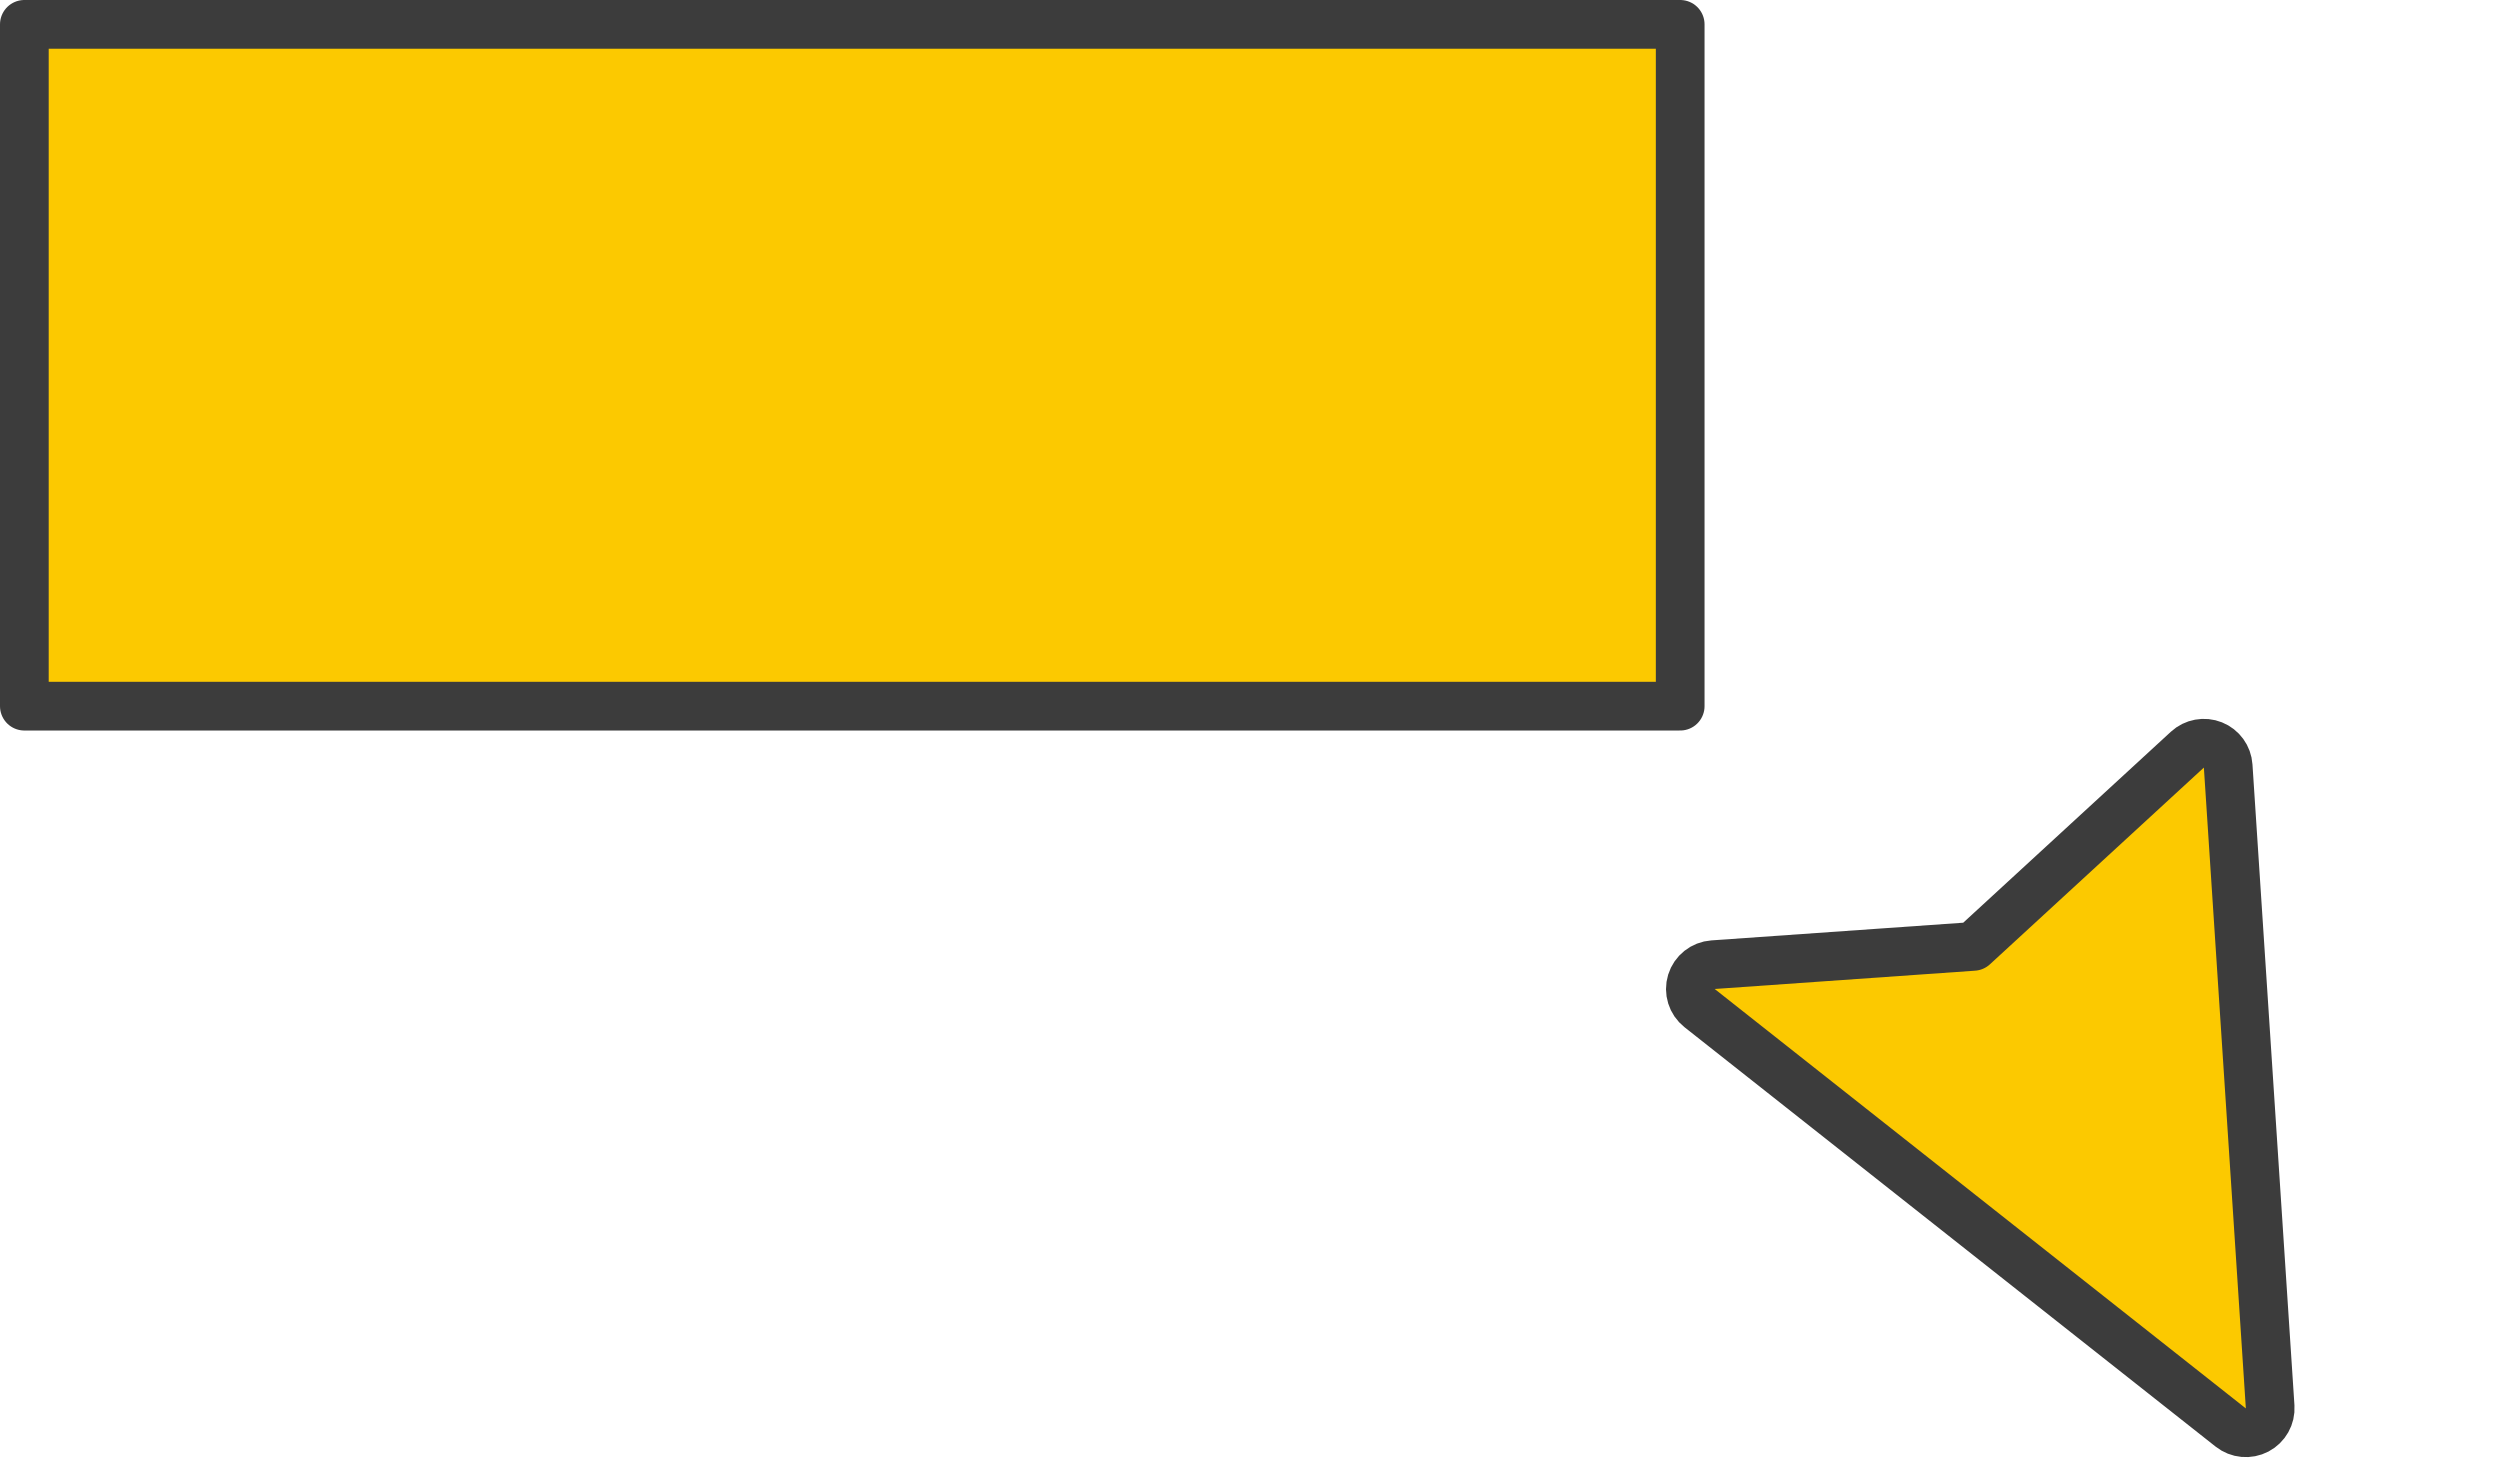
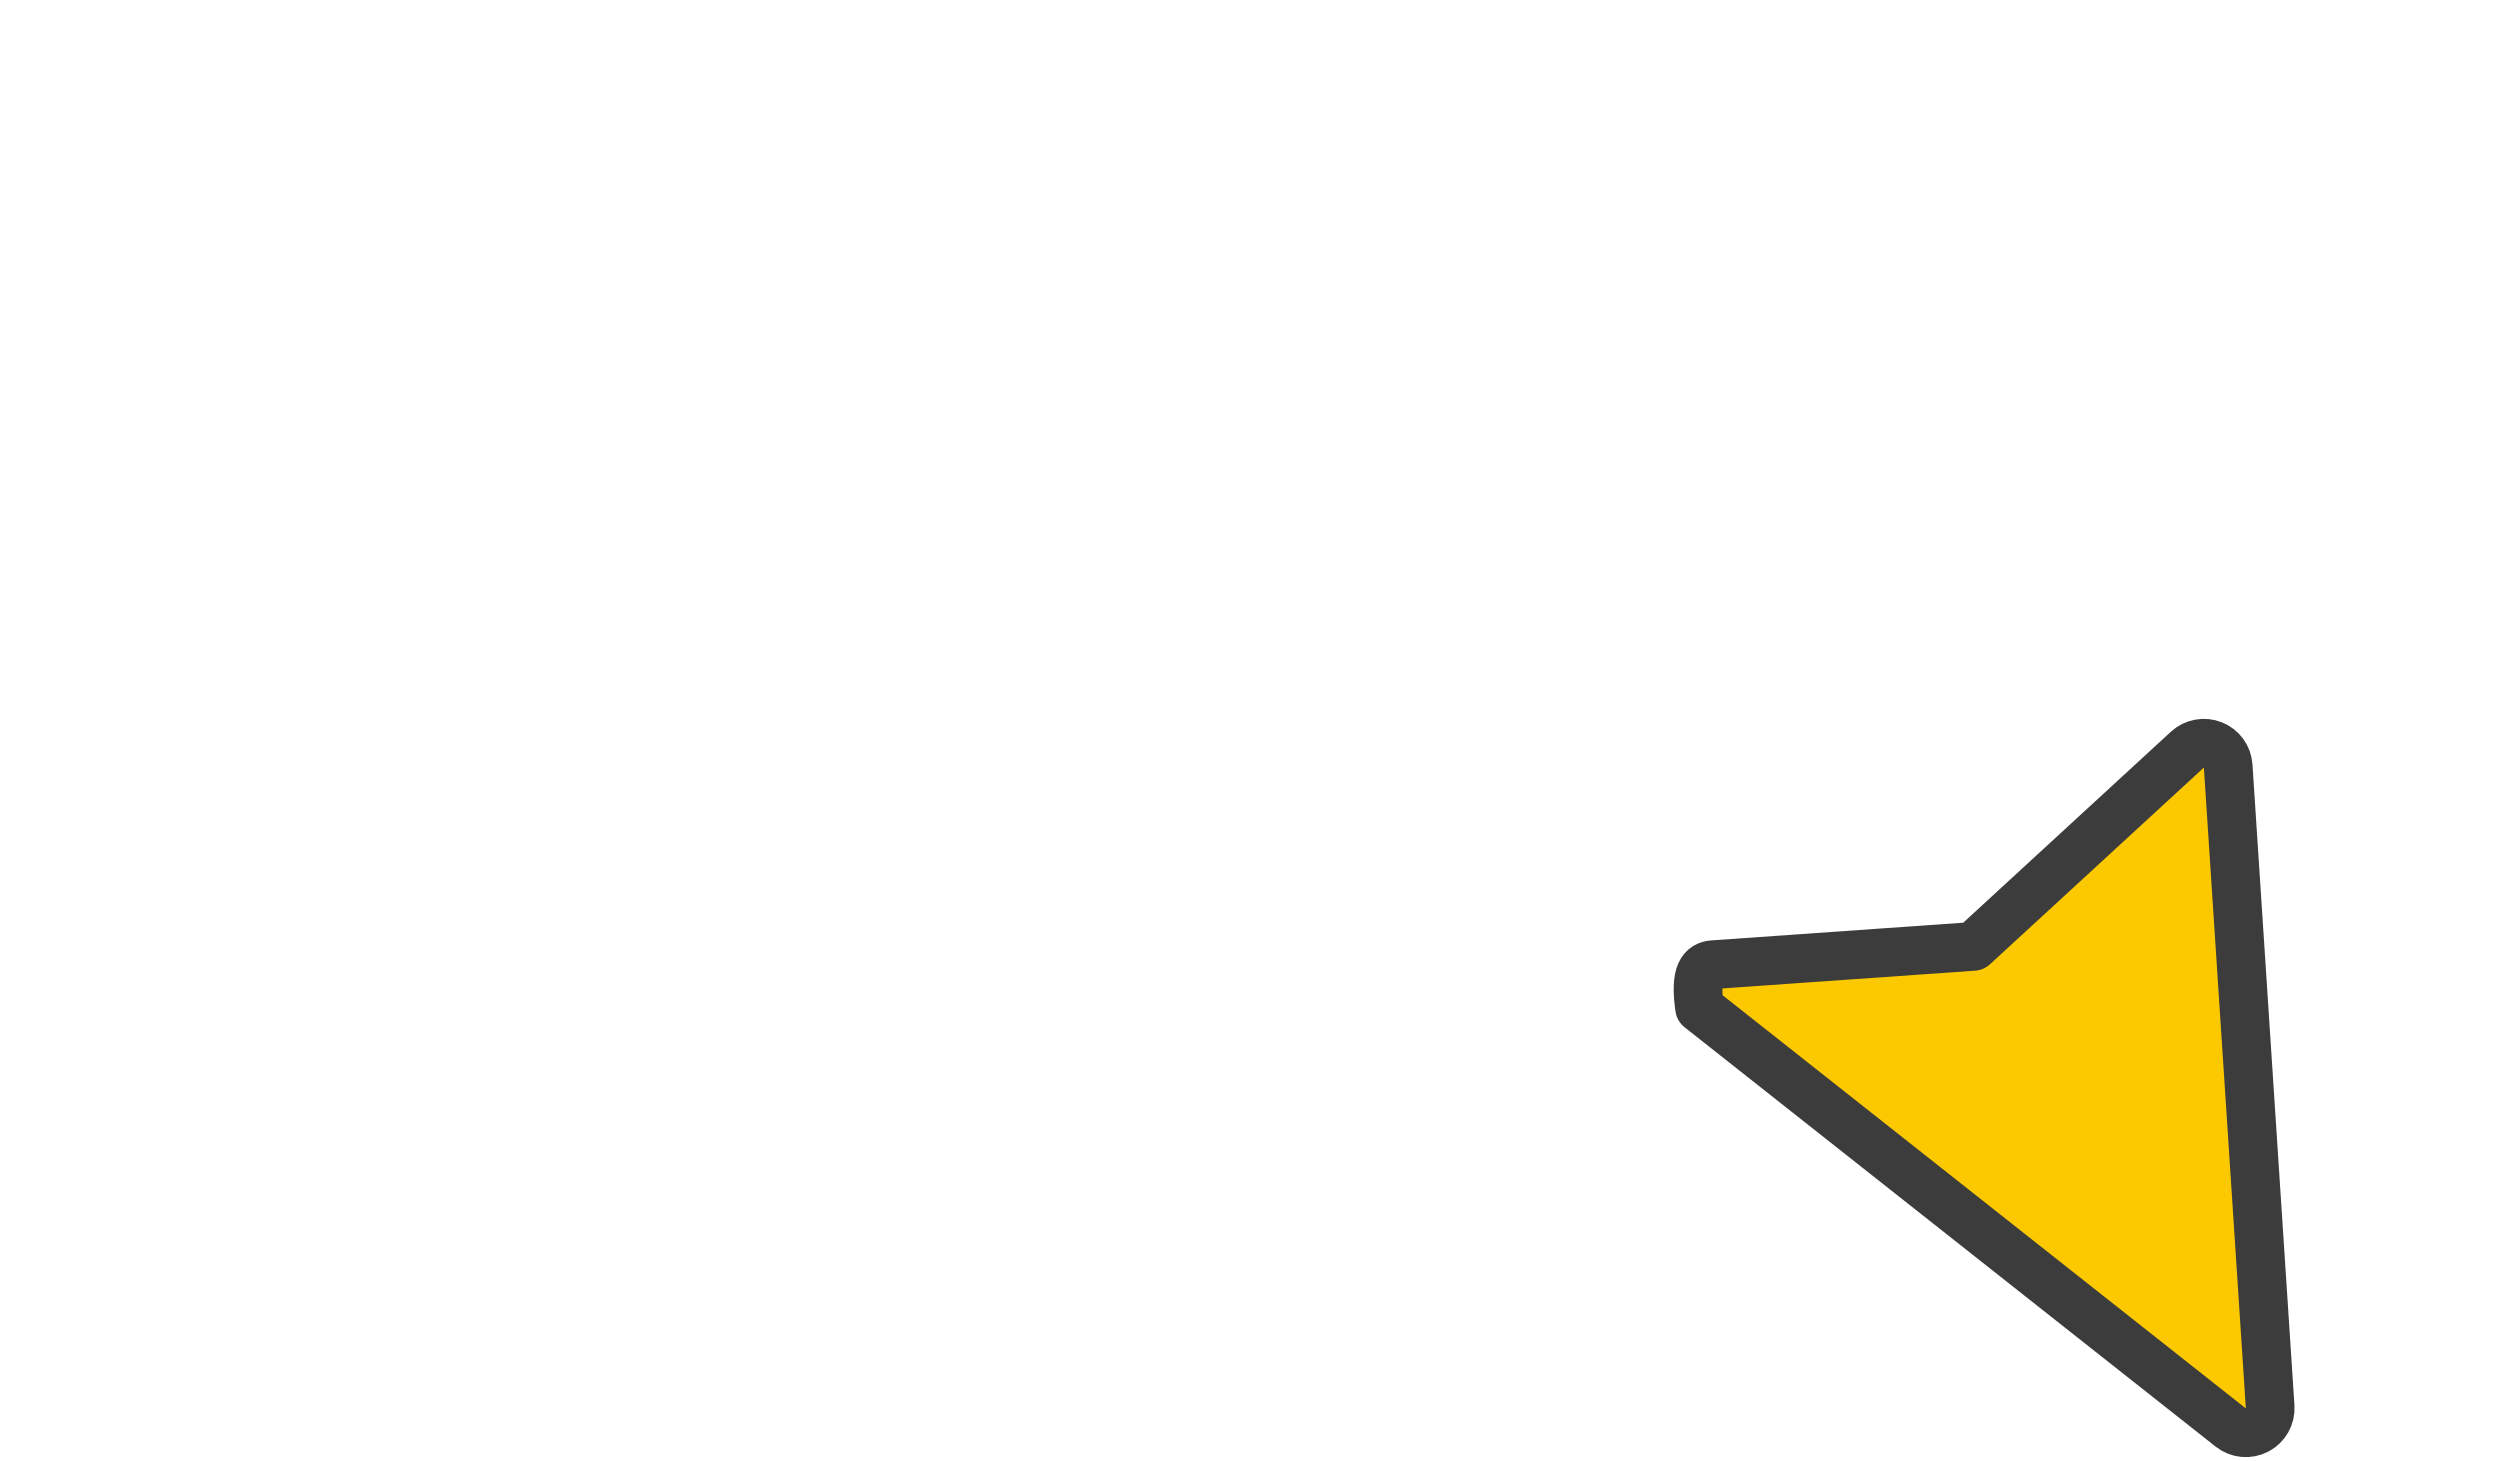
<svg xmlns="http://www.w3.org/2000/svg" width="154" height="90" viewBox="0 0 154 90" fill="none">
-   <path d="M139.841 86.66C139.879 87.252 139.566 87.81 139.042 88.086C138.517 88.362 137.879 88.303 137.414 87.936L104.696 62.099C104.21 61.715 104.01 61.072 104.192 60.48C104.375 59.888 104.903 59.469 105.521 59.425L121.564 58.298L134.743 46.178C135.168 45.787 135.78 45.675 136.316 45.889C136.852 46.104 137.217 46.608 137.255 47.184L139.841 86.66Z" fill="#FCC900" stroke="#3C3C3C" stroke-width="3" stroke-linecap="round" stroke-linejoin="round" />
-   <rect x="1.5" y="-1.5" width="102" height="42" transform="matrix(-1 8.74228e-08 8.74228e-08 1 105 3)" fill="#FCC900" stroke="#3C3C3C" stroke-width="3" stroke-linecap="round" stroke-linejoin="round" />
+   <path d="M139.841 86.66C139.879 87.252 139.566 87.81 139.042 88.086C138.517 88.362 137.879 88.303 137.414 87.936L104.696 62.099C104.375 59.888 104.903 59.469 105.521 59.425L121.564 58.298L134.743 46.178C135.168 45.787 135.78 45.675 136.316 45.889C136.852 46.104 137.217 46.608 137.255 47.184L139.841 86.66Z" fill="#FCC900" stroke="#3C3C3C" stroke-width="3" stroke-linecap="round" stroke-linejoin="round" />
</svg>